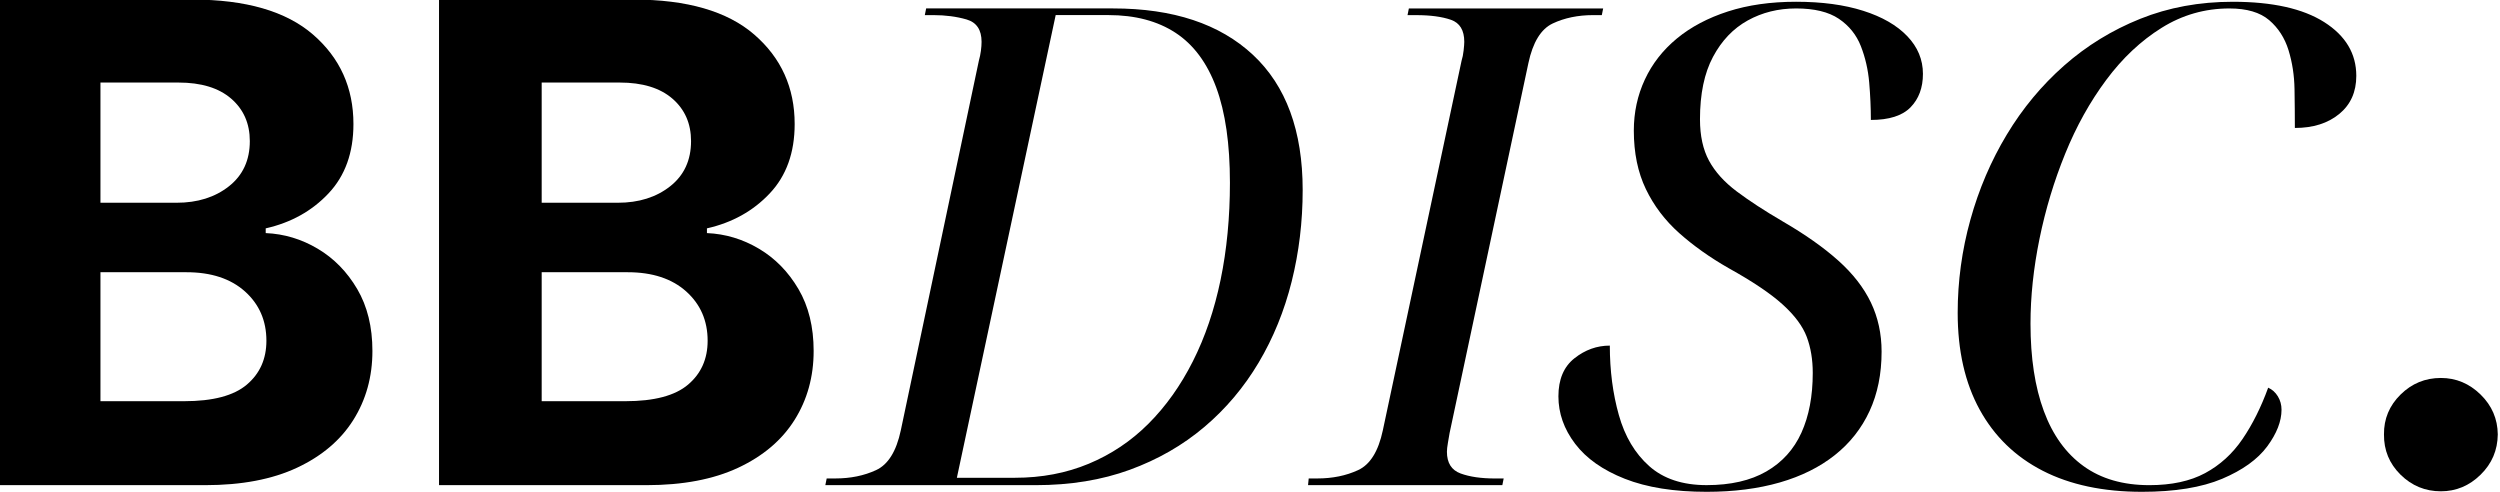
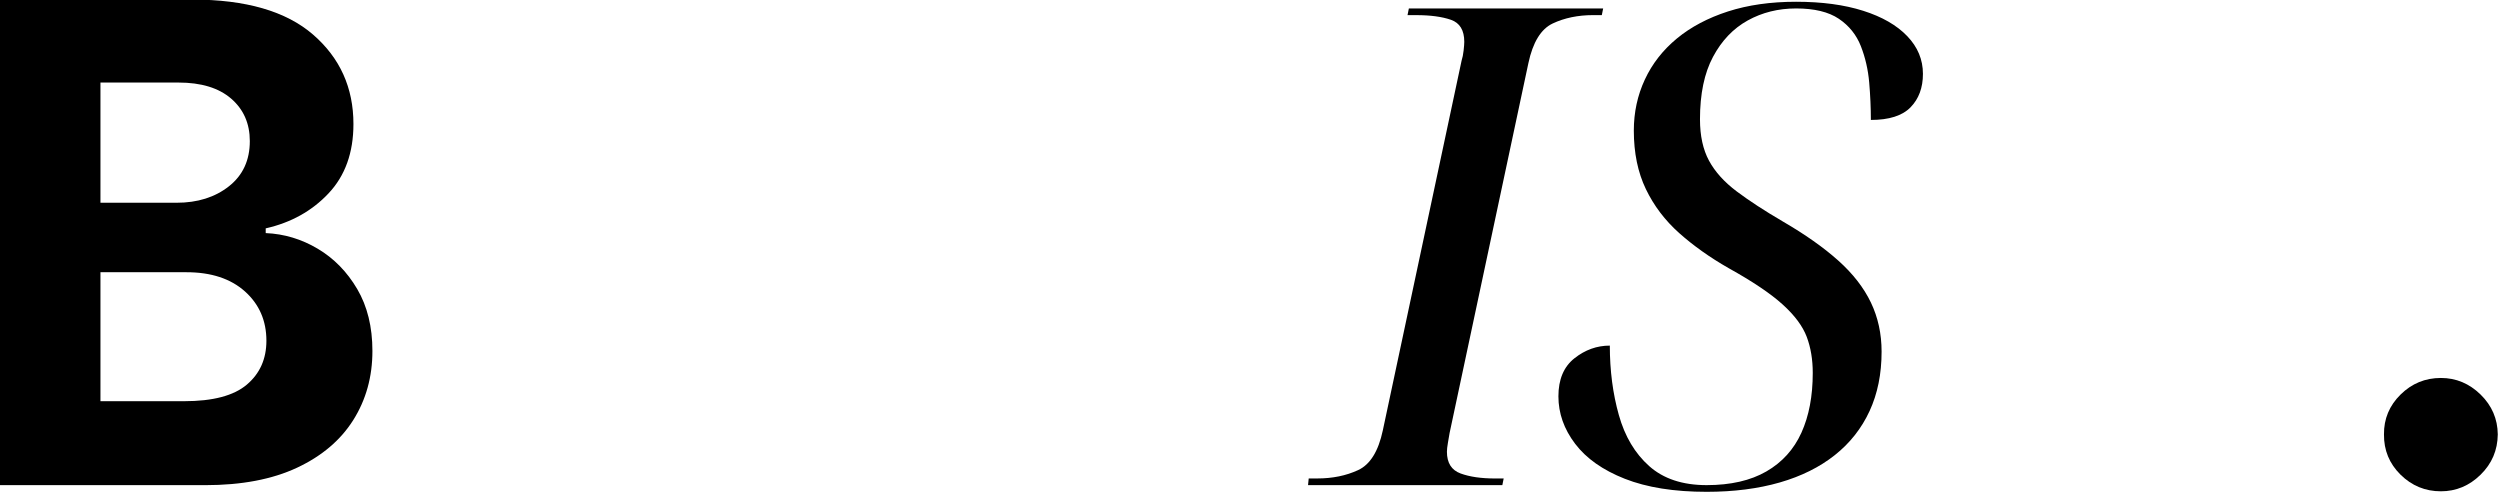
<svg xmlns="http://www.w3.org/2000/svg" version="1.1" id="Capa_1" x="0px" y="0px" width="110px" height="21.64px" viewBox="0 0 110 21.64" enable-background="new 0 0 110 21.64" xml:space="preserve">
  <g>
    <path d="M-0.097,21.346V-0.019h8.554c2.358,0,4.129,0.513,5.315,1.539s1.779,2.339,1.779,3.938c0,1.259-0.365,2.276-1.096,3.051   c-0.73,0.776-1.652,1.288-2.764,1.539v0.208c0.813,0.035,1.577,0.265,2.29,0.689c0.713,0.424,1.292,1.015,1.737,1.774   c0.445,0.758,0.668,1.666,0.668,2.723c0,1.134-0.28,2.145-0.84,3.036c-0.56,0.89-1.386,1.591-2.478,2.102   c-1.092,0.511-2.438,0.767-4.037,0.767H-0.097z M4.42,8.921h3.349c0.925,0,1.693-0.242,2.305-0.725   c0.612-0.483,0.918-1.146,0.918-1.987c0-0.772-0.273-1.395-0.819-1.868c-0.546-0.473-1.32-0.709-2.321-0.709H4.42V8.921z    M4.42,17.653h3.682c1.266,0,2.186-0.243,2.759-0.73c0.574-0.487,0.861-1.13,0.861-1.93c0-0.883-0.315-1.606-0.944-2.17   c-0.63-0.563-1.487-0.845-2.572-0.845H4.42V17.653z" />
-     <path d="M19.317,21.346V-0.019h8.554c2.358,0,4.129,0.513,5.315,1.539s1.779,2.339,1.779,3.938c0,1.259-0.365,2.276-1.096,3.051   c-0.73,0.776-1.652,1.288-2.764,1.539v0.208c0.813,0.035,1.577,0.265,2.29,0.689c0.713,0.424,1.292,1.015,1.737,1.774   c0.445,0.758,0.668,1.666,0.668,2.723c0,1.134-0.28,2.145-0.84,3.036c-0.56,0.89-1.386,1.591-2.478,2.102   c-1.092,0.511-2.438,0.767-4.037,0.767H19.317z M23.834,8.921h3.349c0.925,0,1.693-0.242,2.305-0.725   c0.612-0.483,0.918-1.146,0.918-1.987c0-0.772-0.273-1.395-0.819-1.868c-0.546-0.473-1.32-0.709-2.321-0.709h-3.432V8.921z    M23.834,17.653h3.682c1.266,0,2.186-0.243,2.759-0.73c0.574-0.487,0.861-1.13,0.861-1.93c0-0.883-0.315-1.606-0.944-2.17   c-0.63-0.563-1.487-0.845-2.572-0.845h-3.786V17.653z" />
-     <path d="M36.315,21.346l0.059-0.294h0.382c0.665,0,1.263-0.122,1.792-0.367c0.529-0.245,0.891-0.827,1.087-1.748l3.437-16.274   c0.039-0.137,0.068-0.279,0.088-0.426c0.02-0.147,0.029-0.279,0.029-0.397c0-0.529-0.22-0.856-0.661-0.984   c-0.441-0.127-0.925-0.191-1.454-0.191h-0.382l0.059-0.294h8.225c2.644,0,4.695,0.681,6.154,2.042   c1.459,1.362,2.188,3.345,2.188,5.949c0,1.391-0.161,2.732-0.484,4.025c-0.323,1.292-0.808,2.482-1.454,3.569   c-0.647,1.087-1.444,2.032-2.394,2.835c-0.95,0.803-2.042,1.43-3.275,1.88c-1.234,0.451-2.614,0.676-4.142,0.676H36.315z    M44.658,21.022c1.175,0,2.257-0.205,3.246-0.617s1.866-0.999,2.629-1.762c0.764-0.764,1.415-1.679,1.954-2.747   c0.539-1.067,0.945-2.262,1.219-3.583c0.274-1.322,0.411-2.747,0.411-4.275c0-1.704-0.201-3.099-0.602-4.186   c-0.402-1.087-0.999-1.89-1.792-2.409c-0.793-0.519-1.778-0.779-2.952-0.779H46.45l-4.348,20.358H44.658z" />
    <path d="M57.554,21.346l0.029-0.294h0.382c0.665,0,1.263-0.122,1.792-0.367c0.529-0.245,0.891-0.827,1.087-1.748l3.467-16.274   c0.039-0.117,0.068-0.265,0.088-0.441c0.02-0.176,0.029-0.303,0.029-0.382c0-0.509-0.196-0.832-0.587-0.969   c-0.392-0.136-0.901-0.205-1.528-0.205h-0.382l0.059-0.294h8.549L70.48,0.665h-0.382c-0.666,0-1.259,0.123-1.777,0.367   c-0.519,0.245-0.877,0.828-1.072,1.748l-3.467,16.275c-0.02,0.117-0.044,0.26-0.073,0.426c-0.029,0.167-0.044,0.299-0.044,0.397   c0,0.49,0.201,0.808,0.602,0.955c0.401,0.147,0.905,0.22,1.513,0.22h0.382l-0.059,0.294H57.554z" />
    <path d="M75.092,21.64c-1.43,0-2.629-0.191-3.599-0.573c-0.969-0.382-1.699-0.896-2.188-1.542c-0.49-0.646-0.735-1.341-0.735-2.086   c0-0.744,0.235-1.302,0.705-1.674c0.47-0.372,0.989-0.558,1.557-0.558c0,1.097,0.132,2.115,0.397,3.055   c0.264,0.94,0.709,1.689,1.336,2.247c0.627,0.558,1.469,0.837,2.526,0.837s1.934-0.201,2.629-0.602   c0.695-0.401,1.209-0.969,1.542-1.704c0.333-0.735,0.499-1.611,0.499-2.63c0-0.587-0.088-1.116-0.264-1.586   c-0.177-0.47-0.529-0.945-1.058-1.424c-0.529-0.48-1.322-1.014-2.379-1.601c-0.823-0.47-1.547-0.984-2.174-1.542   c-0.627-0.558-1.116-1.205-1.469-1.939c-0.353-0.735-0.529-1.591-0.529-2.57c0-0.803,0.161-1.552,0.485-2.247   c0.323-0.695,0.793-1.297,1.41-1.807c0.617-0.509,1.366-0.905,2.248-1.19c0.881-0.284,1.88-0.426,2.997-0.426   c1.135,0,2.119,0.132,2.952,0.397c0.833,0.264,1.479,0.636,1.939,1.116c0.46,0.48,0.69,1.033,0.69,1.66   c0,0.608-0.181,1.097-0.543,1.469c-0.362,0.372-0.945,0.558-1.748,0.558c0-0.529-0.025-1.077-0.073-1.645   c-0.049-0.568-0.172-1.102-0.367-1.601c-0.196-0.499-0.519-0.901-0.969-1.205c-0.451-0.303-1.077-0.455-1.88-0.455   c-0.784,0-1.494,0.177-2.13,0.529c-0.636,0.352-1.146,0.886-1.527,1.601c-0.382,0.715-0.573,1.63-0.573,2.747   c0,0.725,0.133,1.332,0.397,1.821c0.265,0.49,0.671,0.94,1.219,1.352c0.548,0.411,1.223,0.852,2.027,1.322   c0.979,0.568,1.792,1.141,2.438,1.718s1.126,1.195,1.44,1.85c0.313,0.656,0.47,1.376,0.47,2.16c0,0.979-0.176,1.85-0.529,2.614   c-0.353,0.764-0.862,1.41-1.528,1.938c-0.666,0.529-1.474,0.931-2.424,1.205C77.359,21.502,76.286,21.64,75.092,21.64z" />
-     <path d="M94.245,21.64c-1.704,0-3.158-0.309-4.362-0.925c-1.205-0.617-2.13-1.513-2.776-2.688c-0.646-1.175-0.969-2.595-0.969-4.26   c0-1.39,0.186-2.756,0.559-4.098c0.372-1.341,0.905-2.59,1.601-3.745c0.695-1.155,1.537-2.169,2.526-3.041   c0.989-0.871,2.105-1.557,3.349-2.056c1.243-0.499,2.6-0.749,4.069-0.749c1.743,0,3.085,0.299,4.025,0.896   c0.94,0.597,1.41,1.386,1.41,2.365c0,0.705-0.249,1.263-0.749,1.674c-0.499,0.411-1.151,0.617-1.954,0.617   c0-0.529-0.005-1.097-0.015-1.704c-0.01-0.607-0.098-1.179-0.264-1.718c-0.167-0.539-0.451-0.979-0.852-1.322   c-0.402-0.342-0.984-0.514-1.748-0.514c-1.078,0-2.071,0.284-2.982,0.852c-0.911,0.568-1.724,1.332-2.438,2.292   c-0.715,0.96-1.317,2.042-1.806,3.246c-0.49,1.204-0.867,2.453-1.131,3.745c-0.264,1.293-0.396,2.537-0.396,3.731   c0,1.509,0.195,2.791,0.587,3.849c0.391,1.058,0.974,1.865,1.748,2.423c0.773,0.558,1.738,0.837,2.894,0.837   c0.979,0,1.797-0.176,2.453-0.529c0.656-0.353,1.205-0.852,1.645-1.498c0.441-0.646,0.817-1.4,1.131-2.262   c0.176,0.078,0.318,0.205,0.426,0.382c0.107,0.177,0.161,0.372,0.161,0.588c0,0.509-0.211,1.048-0.631,1.616   c-0.422,0.568-1.082,1.043-1.983,1.424C96.869,21.448,95.694,21.64,94.245,21.64z" />
    <path d="M107.399,21.617c-0.689,0-1.28-0.244-1.774-0.73c-0.494-0.487-0.737-1.078-0.73-1.774c-0.007-0.681,0.236-1.266,0.73-1.753   c0.494-0.487,1.085-0.73,1.774-0.73c0.668,0,1.25,0.244,1.747,0.73c0.497,0.487,0.749,1.071,0.756,1.753   c-0.007,0.696-0.259,1.287-0.756,1.774C108.65,21.374,108.067,21.617,107.399,21.617z" />
  </g>
</svg>